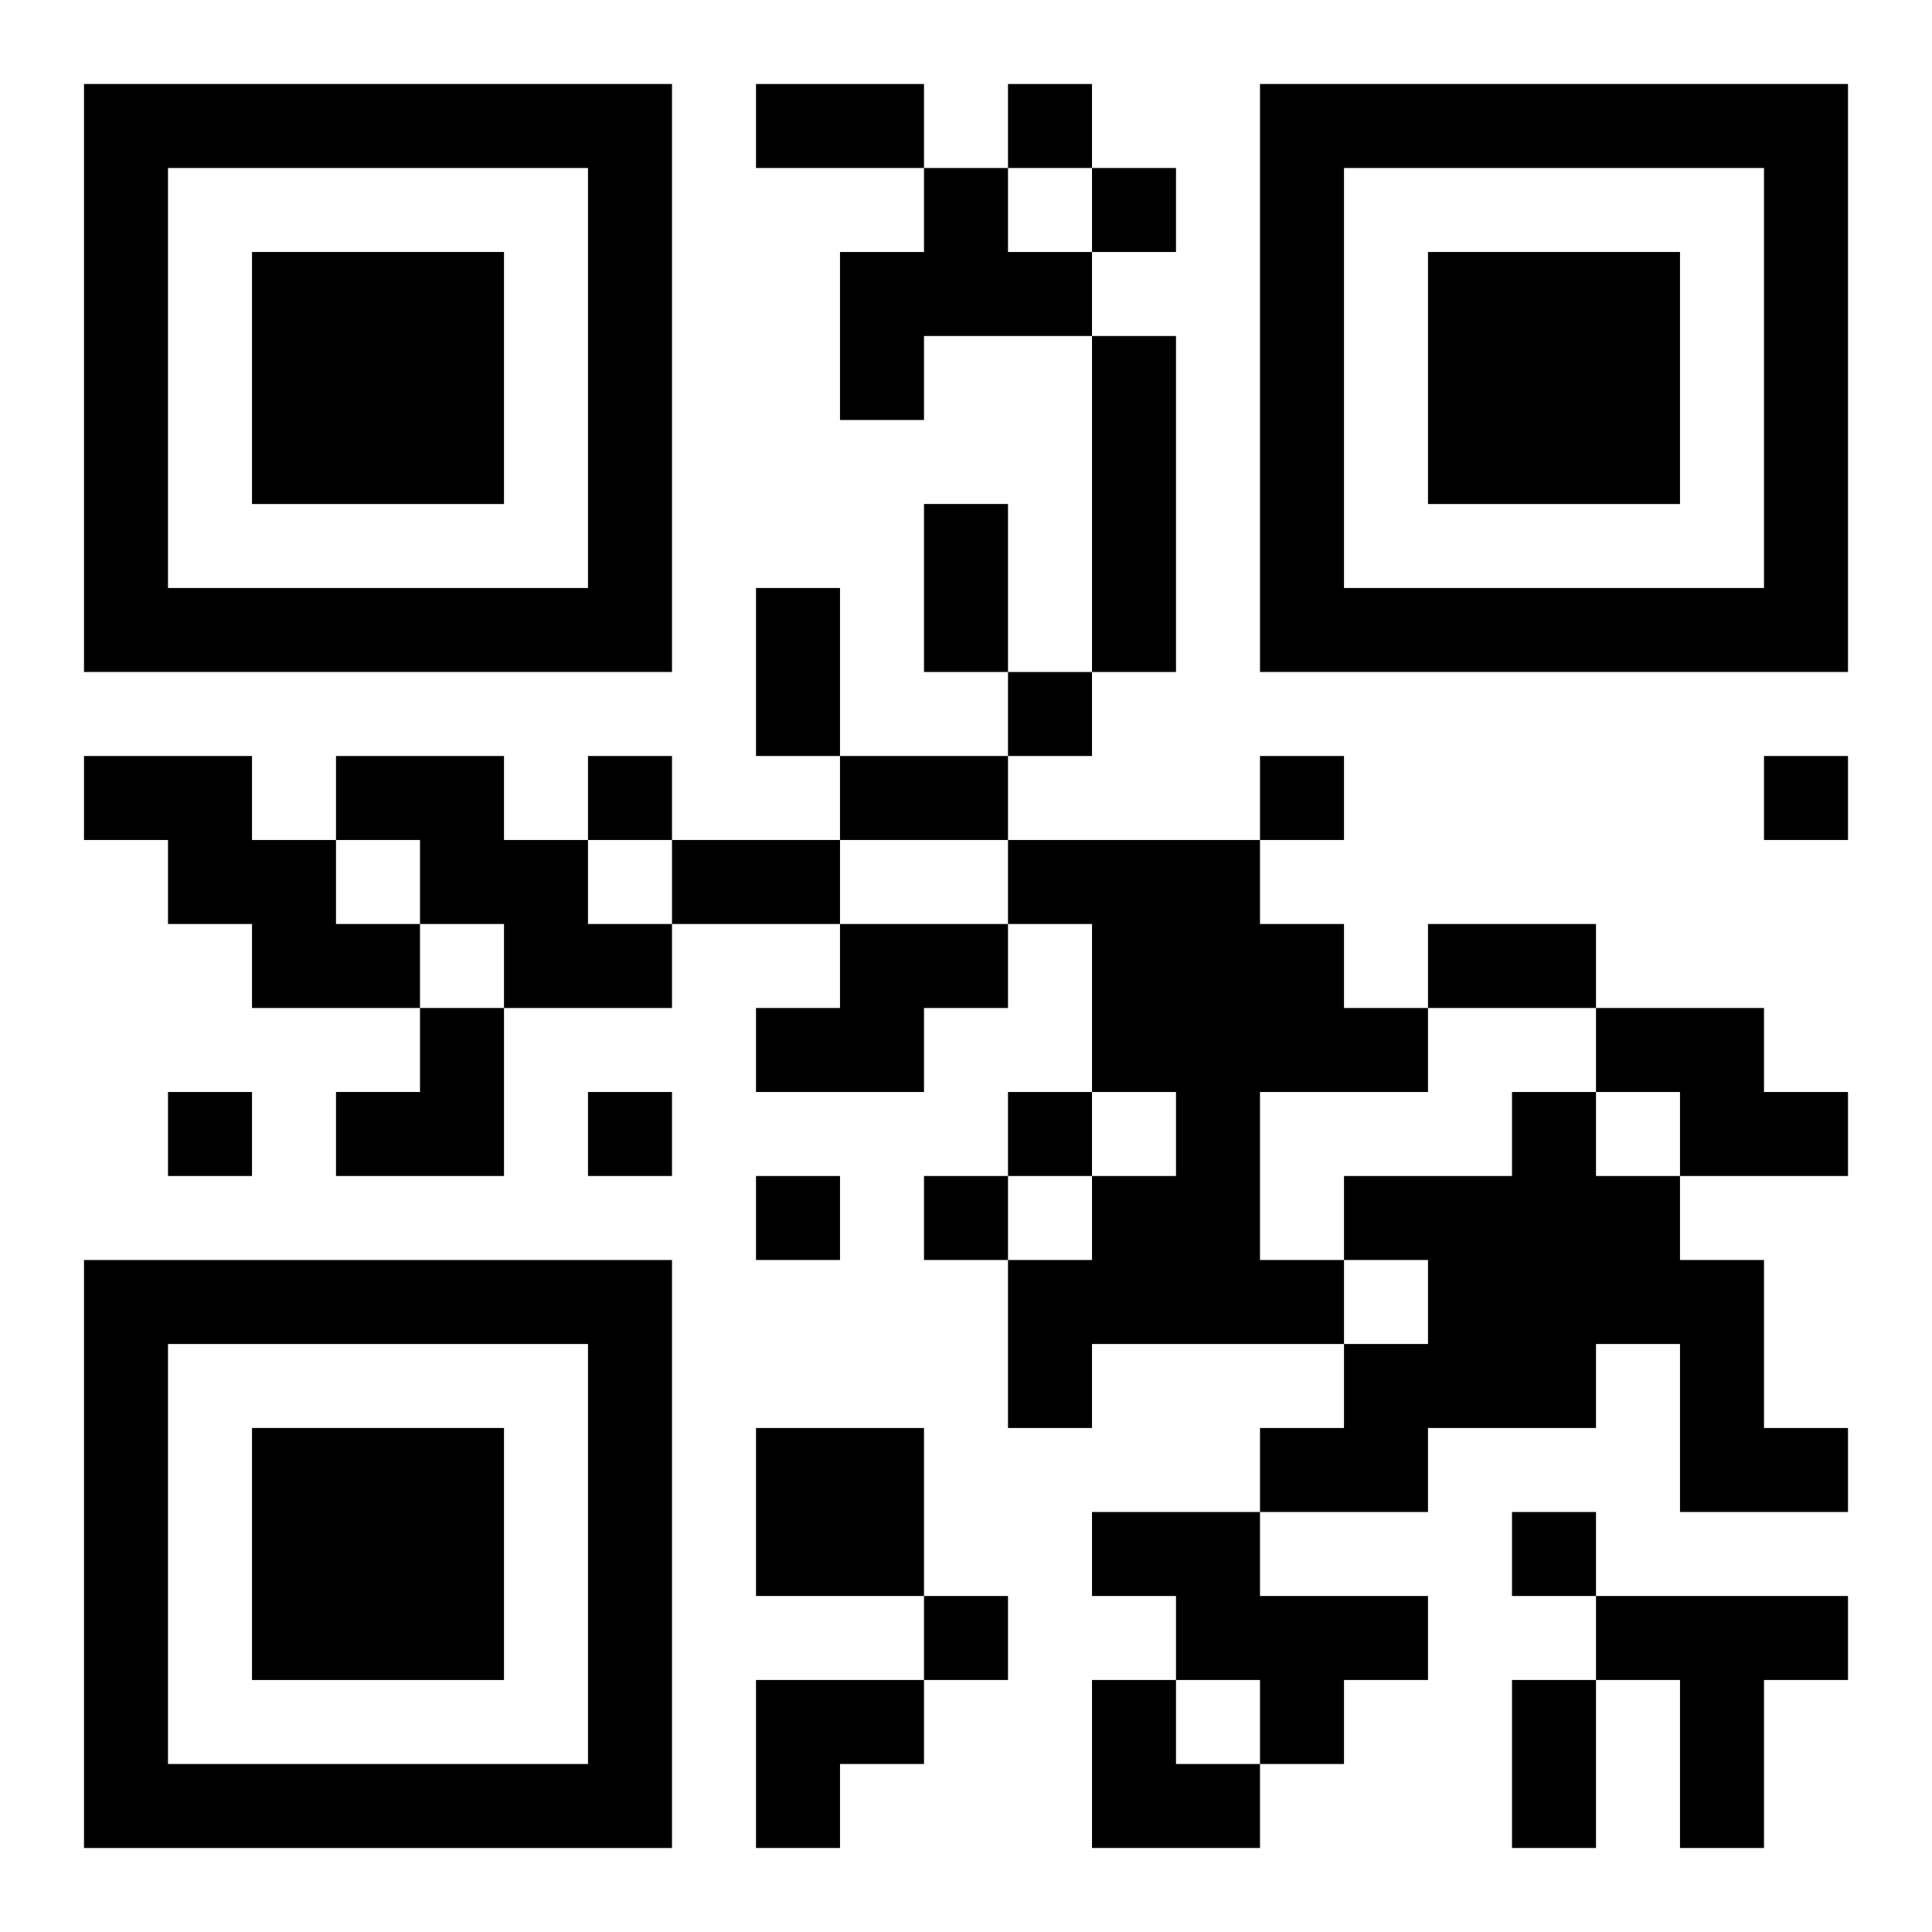
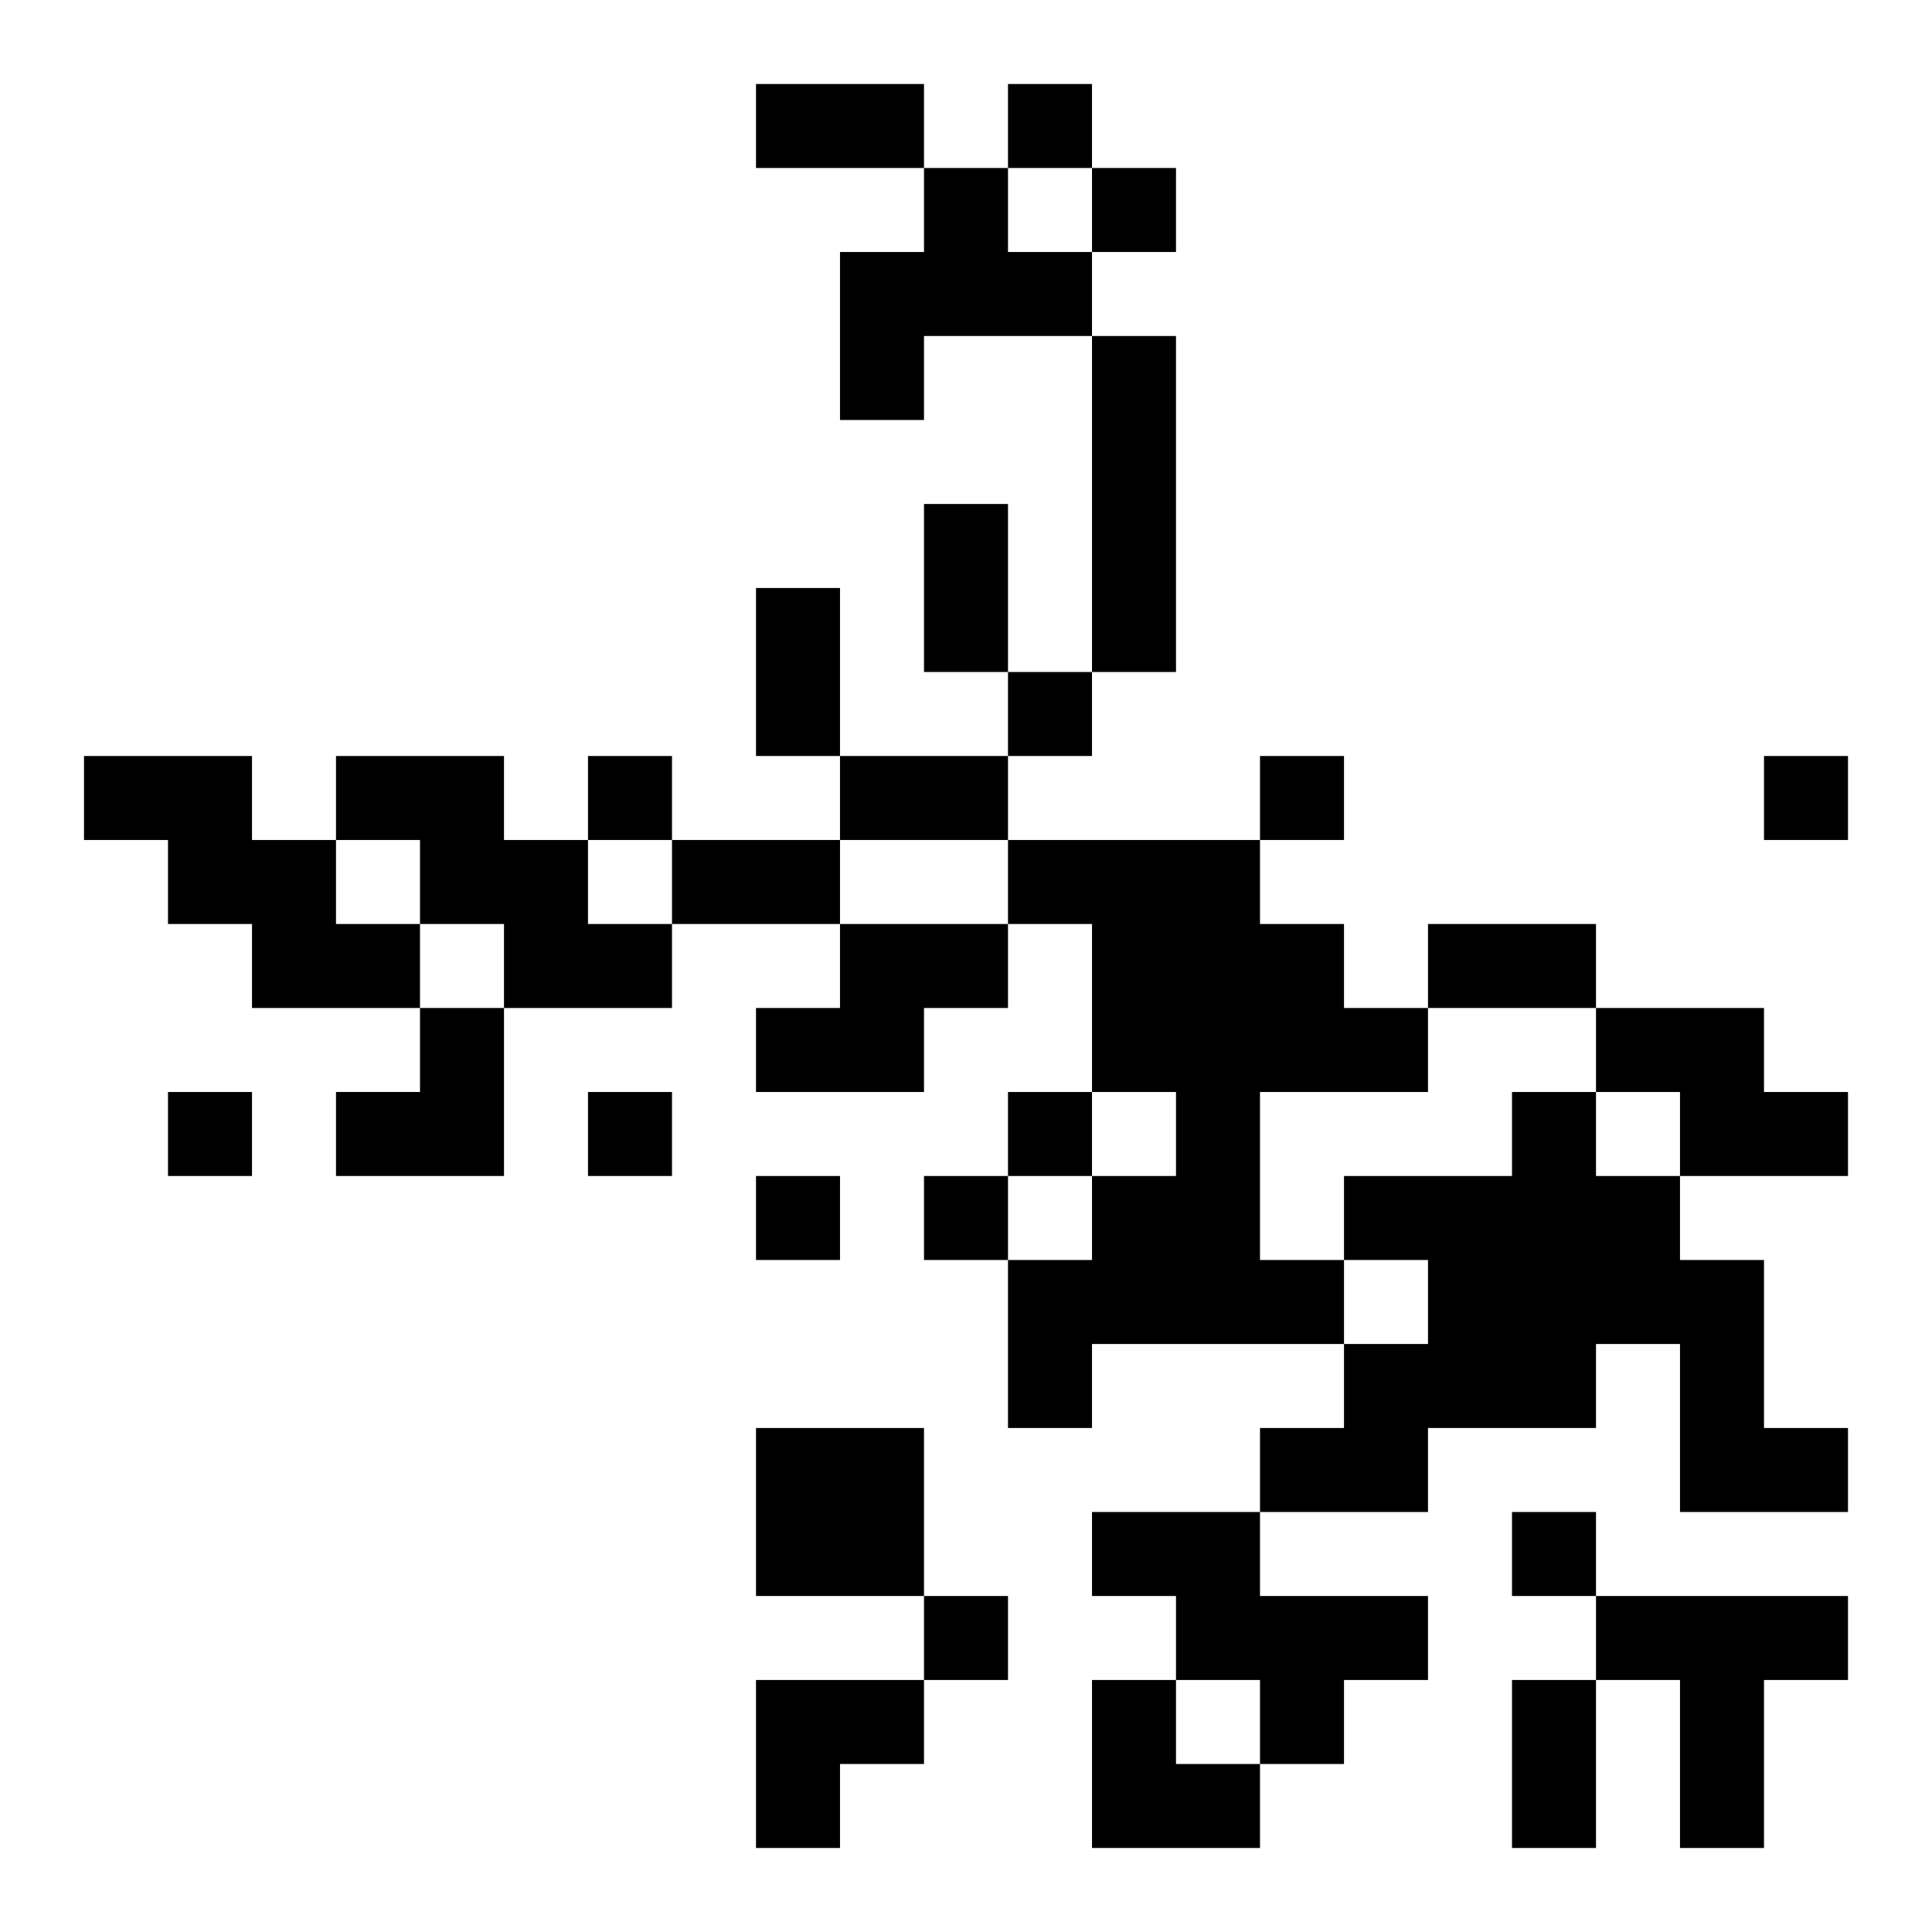
<svg xmlns="http://www.w3.org/2000/svg" xmlns:xlink="http://www.w3.org/1999/xlink" width="250" height="250" baseProfile="full" version="1.1" viewBox="-1 -1 23 23">
  <symbol id="a">
-     <path d="m0 7v7h7v-7h-7zm1 1h5v5h-5v-5zm1 1v3h3v-3h-3z" />
-   </symbol>
+     </symbol>
  <use y="-7" xlink:href="#a" />
  <use y="7" xlink:href="#a" />
  <use x="14" y="-7" xlink:href="#a" />
  <path d="m10 1h1v1h1v1h-2v1h-1v-2h1v-1m2 2h1v4h-1v-4m-12 5h2v1h1v1h1v1h-2v-1h-1v-1h-1v-1m3 0h2v1h1v1h1v1h-2v-1h-1v-1h-1v-1m8 1h3v1h1v1h1v1h-2v2h1v1h-3v1h-1v-2h1v-1h1v-1h-1v-2h-1v-1m-2 1h2v1h-1v1h-2v-1h1v-1m9 1h2v1h1v1h-2v-1h-1v-1m-1 1h1v1h1v1h1v2h1v1h-2v-2h-1v1h-2v1h-2v-1h1v-1h1v-1h-1v-1h2v-1m-9 4h2v2h-2v-2m4 1h2v1h2v1h-1v1h-1v-1h-1v-1h-1v-1m6 1h3v1h-1v2h-1v-2h-1v-1m-7-18v1h1v-1h-1m1 1v1h1v-1h-1m-1 6v1h1v-1h-1m-5 1v1h1v-1h-1m8 0v1h1v-1h-1m6 0v1h1v-1h-1m-19 4v1h1v-1h-1m5 0v1h1v-1h-1m5 0v1h1v-1h-1m-3 1v1h1v-1h-1m2 0v1h1v-1h-1m7 4v1h1v-1h-1m-7 1v1h1v-1h-1m-2-18h2v1h-2v-1m2 5h1v2h-1v-2m-2 1h1v2h-1v-2m1 2h2v1h-2v-1m-2 1h2v1h-2v-1m9 1h2v1h-2v-1m1 9h1v2h-1v-2m-14-8m1 0h1v2h-2v-1h1zm4 8h2v1h-1v1h-1zm4 0h1v1h1v1h-2z" />
</svg>